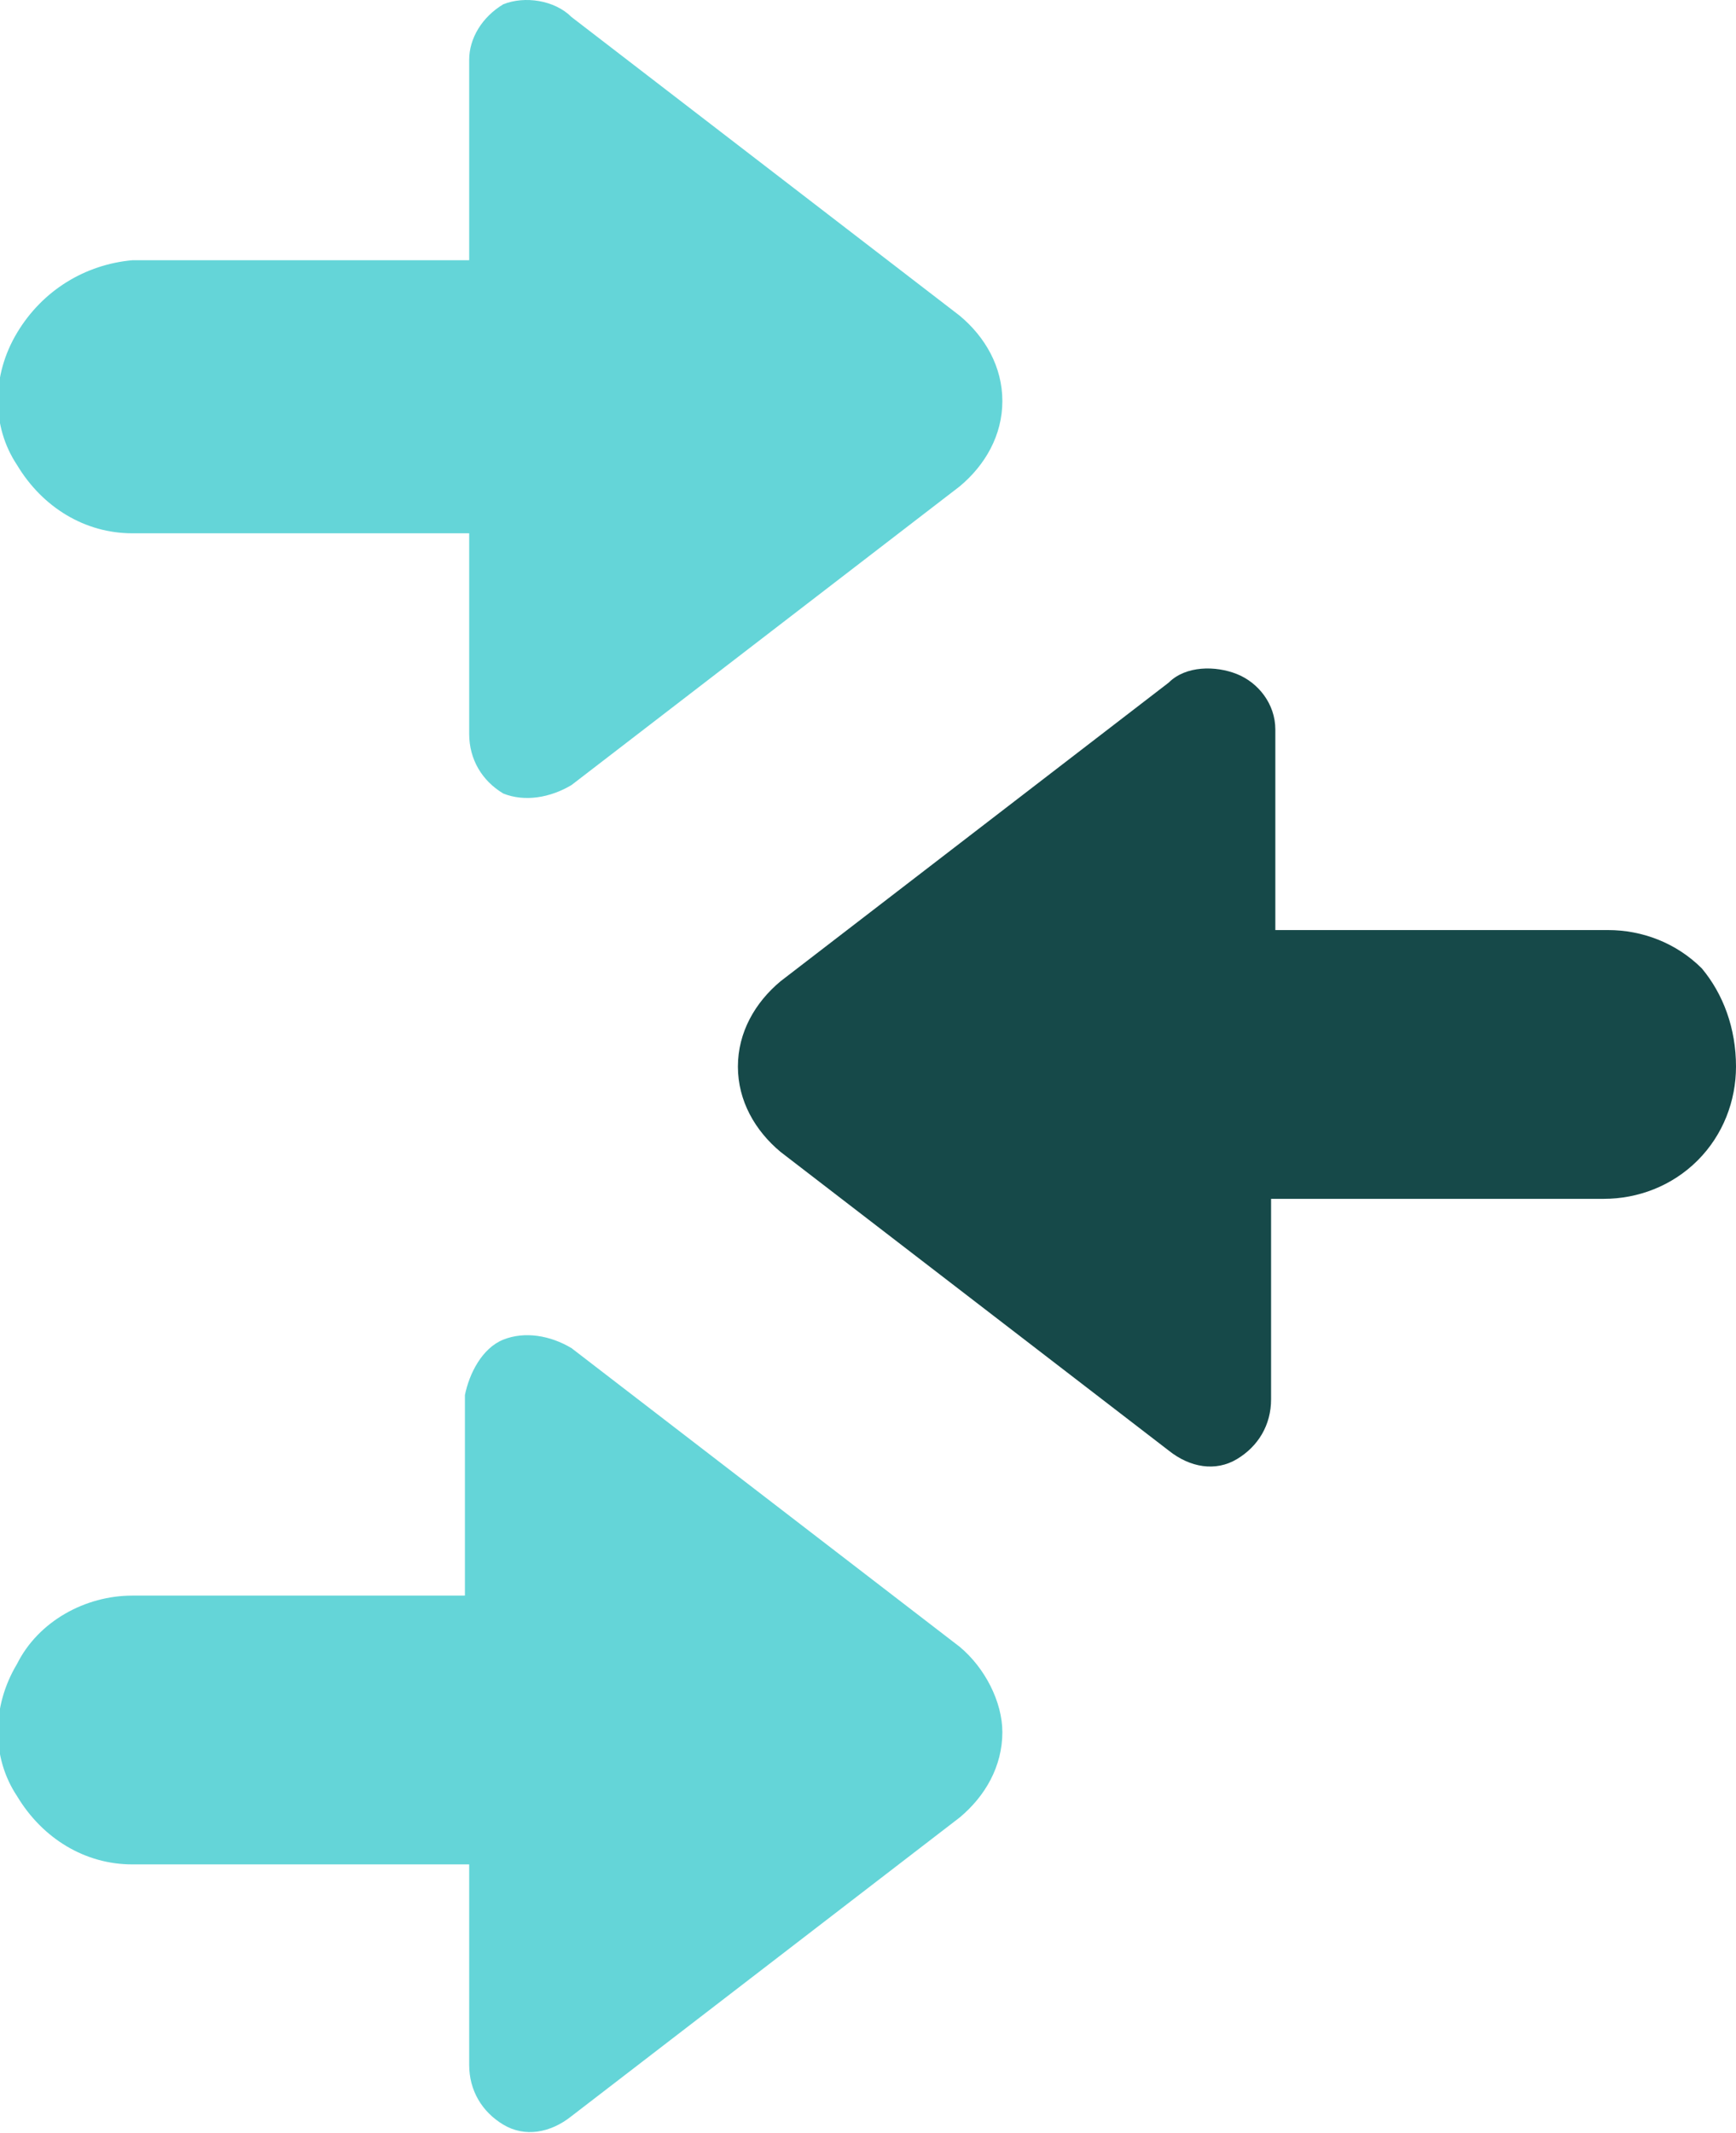
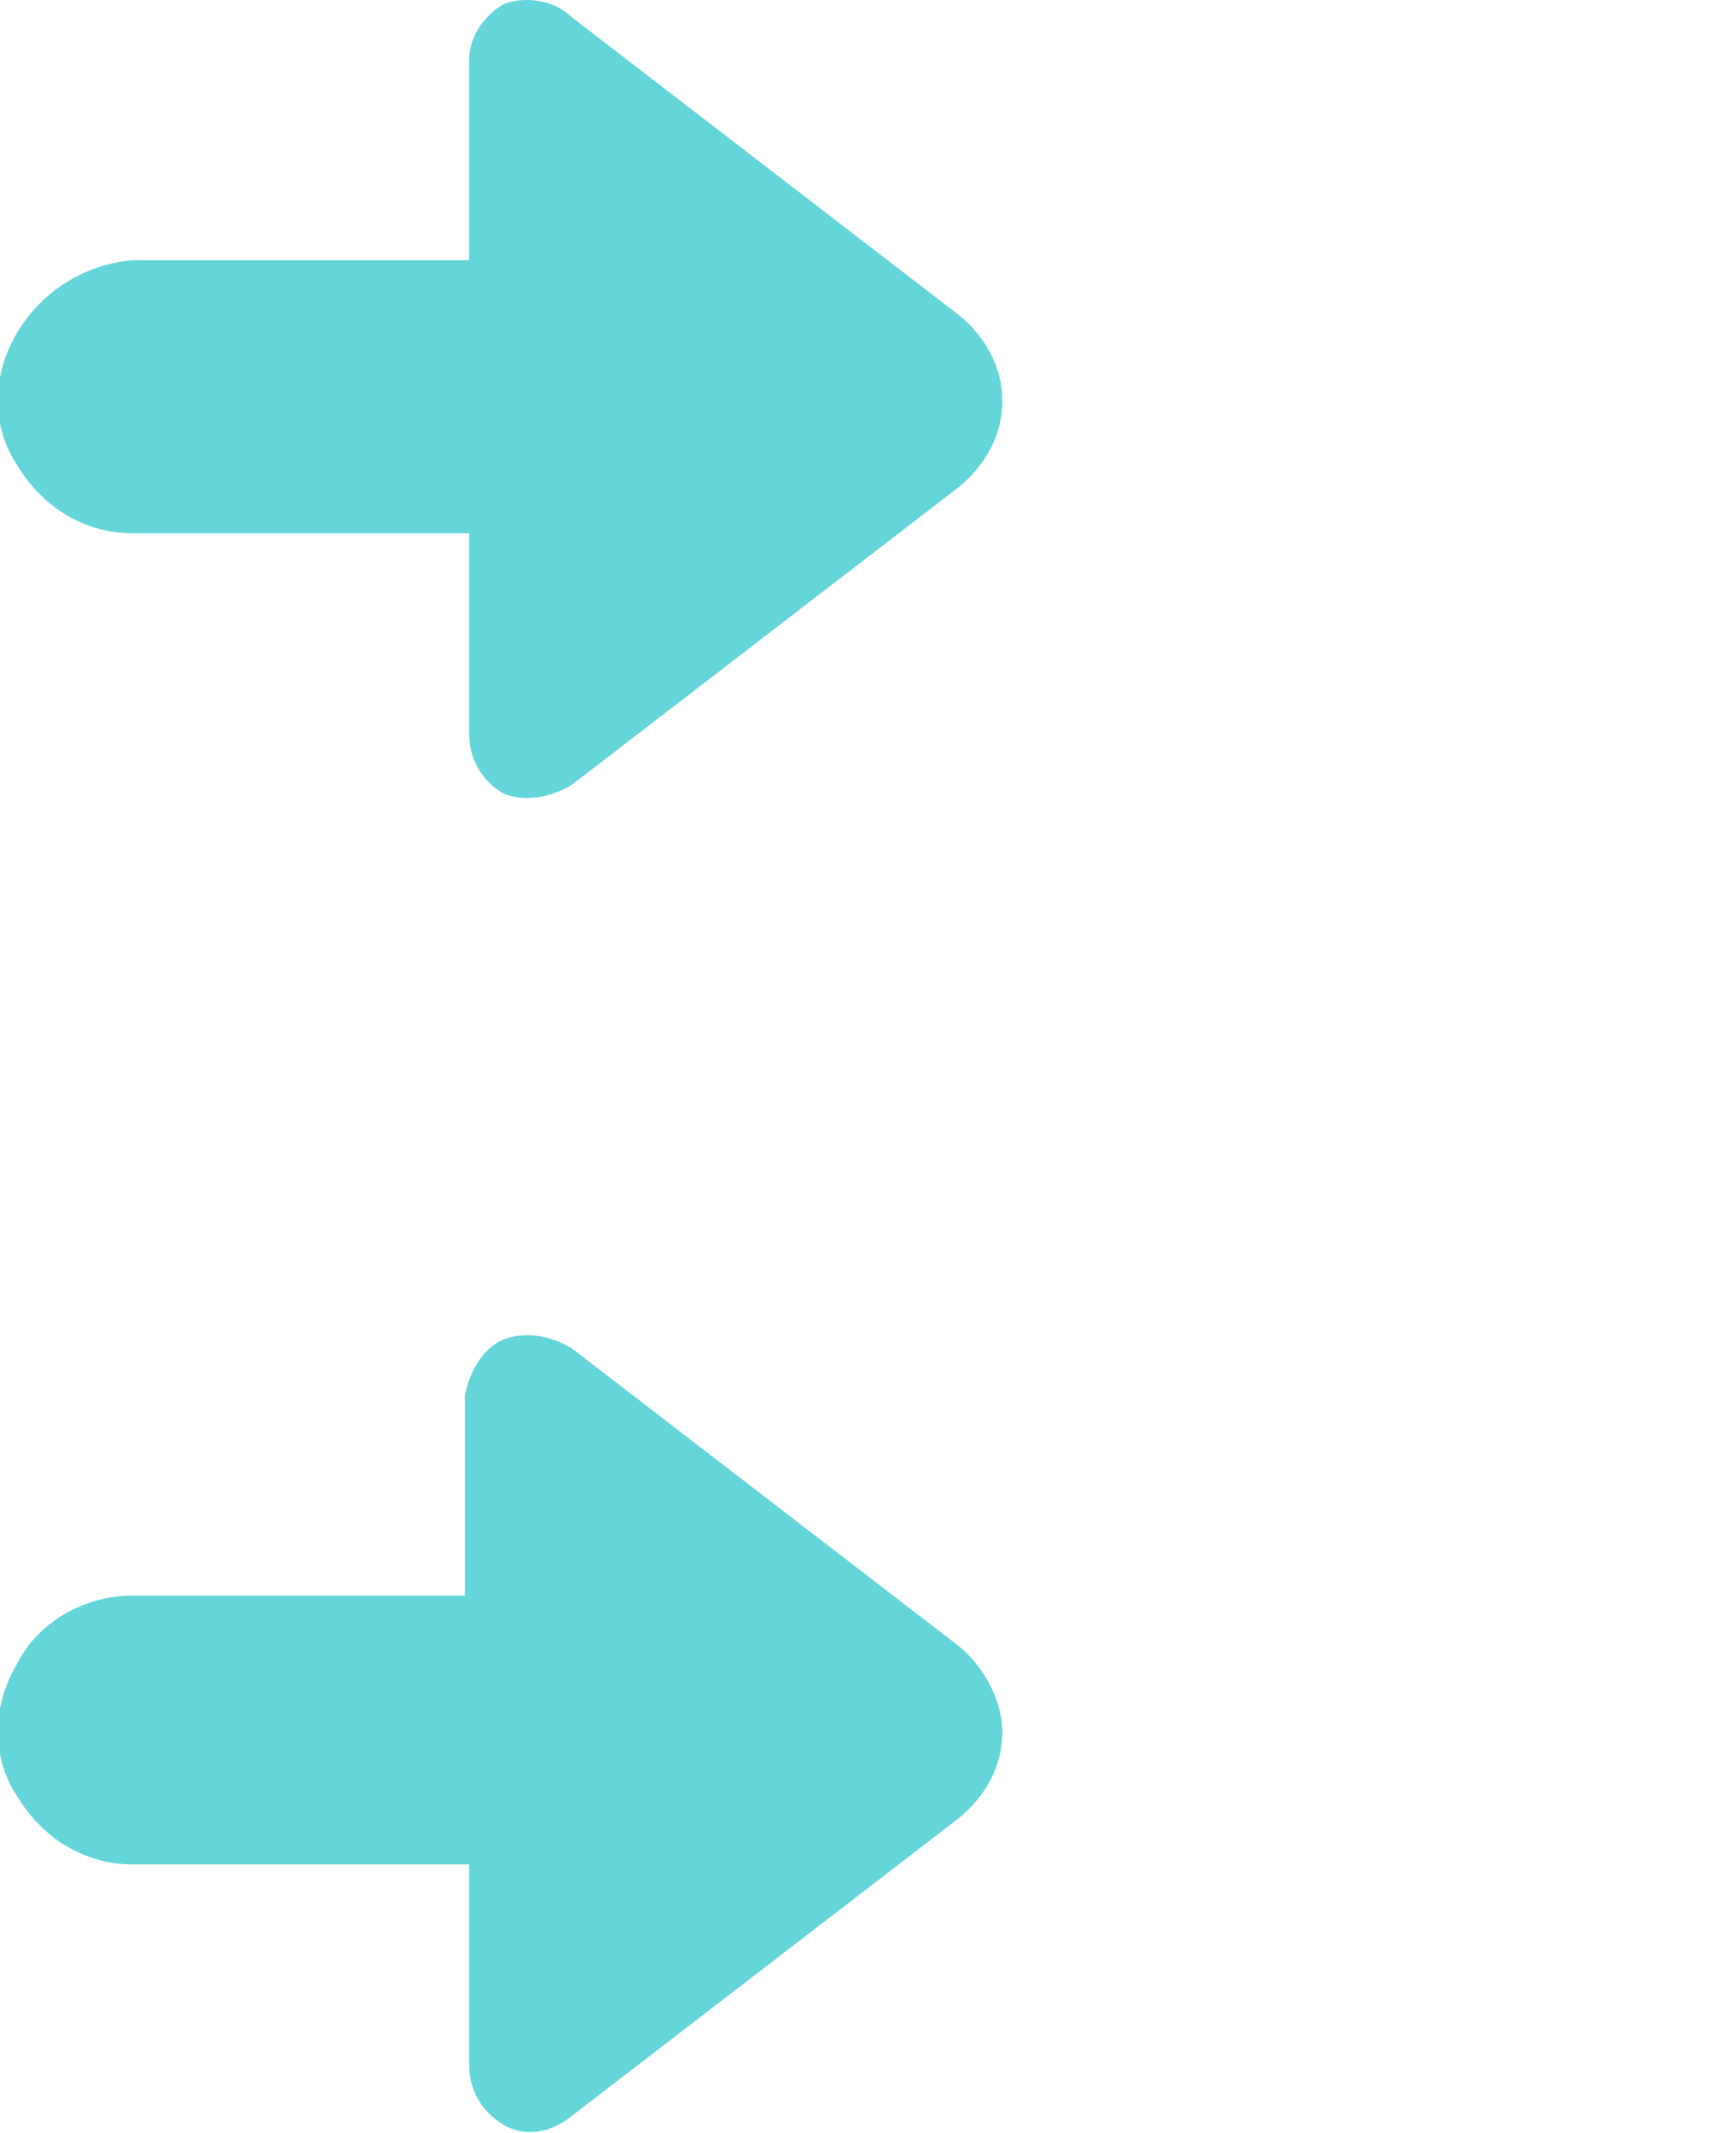
<svg xmlns="http://www.w3.org/2000/svg" version="1.1" id="Layer_1" x="0px" y="0px" viewBox="0 0 40.7 50" style="enable-background:new 0 0 40.7 50;" xml:space="preserve">
  <style type="text/css">
	.st0{fill:#64D5D8;}
	.st1{fill:#164949;}
</style>
  <path class="st0" d="M13.4,18.4l9.1-7h0c0.6-0.5,1-1.2,1-2c0-0.8-0.4-1.5-1-2l-9.1-7h0C13,0,12.3-0.1,11.8,0.1  C11.3,0.4,11,0.9,11,1.4v4.7H3.1C2,6.2,1,6.8,0.4,7.8c-0.6,1-0.6,2.2,0,3.1c0.6,1,1.6,1.6,2.7,1.6H11v4.7c0,0.6,0.3,1.1,0.8,1.4  C12.3,18.8,12.9,18.7,13.4,18.4L13.4,18.4z M22.5,38.6l-9.1-7c-0.5-0.3-1.1-0.4-1.6-0.2c-0.5,0.2-0.8,0.8-0.9,1.3v4.7H3.1  c-1.1,0-2.2,0.6-2.7,1.6c-0.6,1-0.6,2.2,0,3.1c0.6,1,1.6,1.6,2.7,1.6H11v4.7c0,0.6,0.3,1.1,0.8,1.4c0.5,0.3,1.1,0.2,1.6-0.2l9.1-7  l0,0c0.6-0.5,1-1.2,1-2C23.5,39.9,23.1,39.1,22.5,38.6L22.5,38.6z" />
-   <path class="st1" d="M40.7,25c0,0.8-0.3,1.6-0.9,2.2c-0.6,0.6-1.4,0.9-2.2,0.9h-7.8v4.7c0,0.6-0.3,1.1-0.8,1.4  c-0.5,0.3-1.1,0.2-1.6-0.2l-9.1-7l0,0c-0.6-0.5-1-1.2-1-2c0-0.8,0.4-1.5,1-2l9.1-7h0c0.4-0.4,1.1-0.4,1.6-0.2  c0.5,0.2,0.9,0.7,0.9,1.3v4.7h7.8c0.8,0,1.6,0.3,2.2,0.9C40.4,23.3,40.7,24.1,40.7,25L40.7,25z" />
</svg>